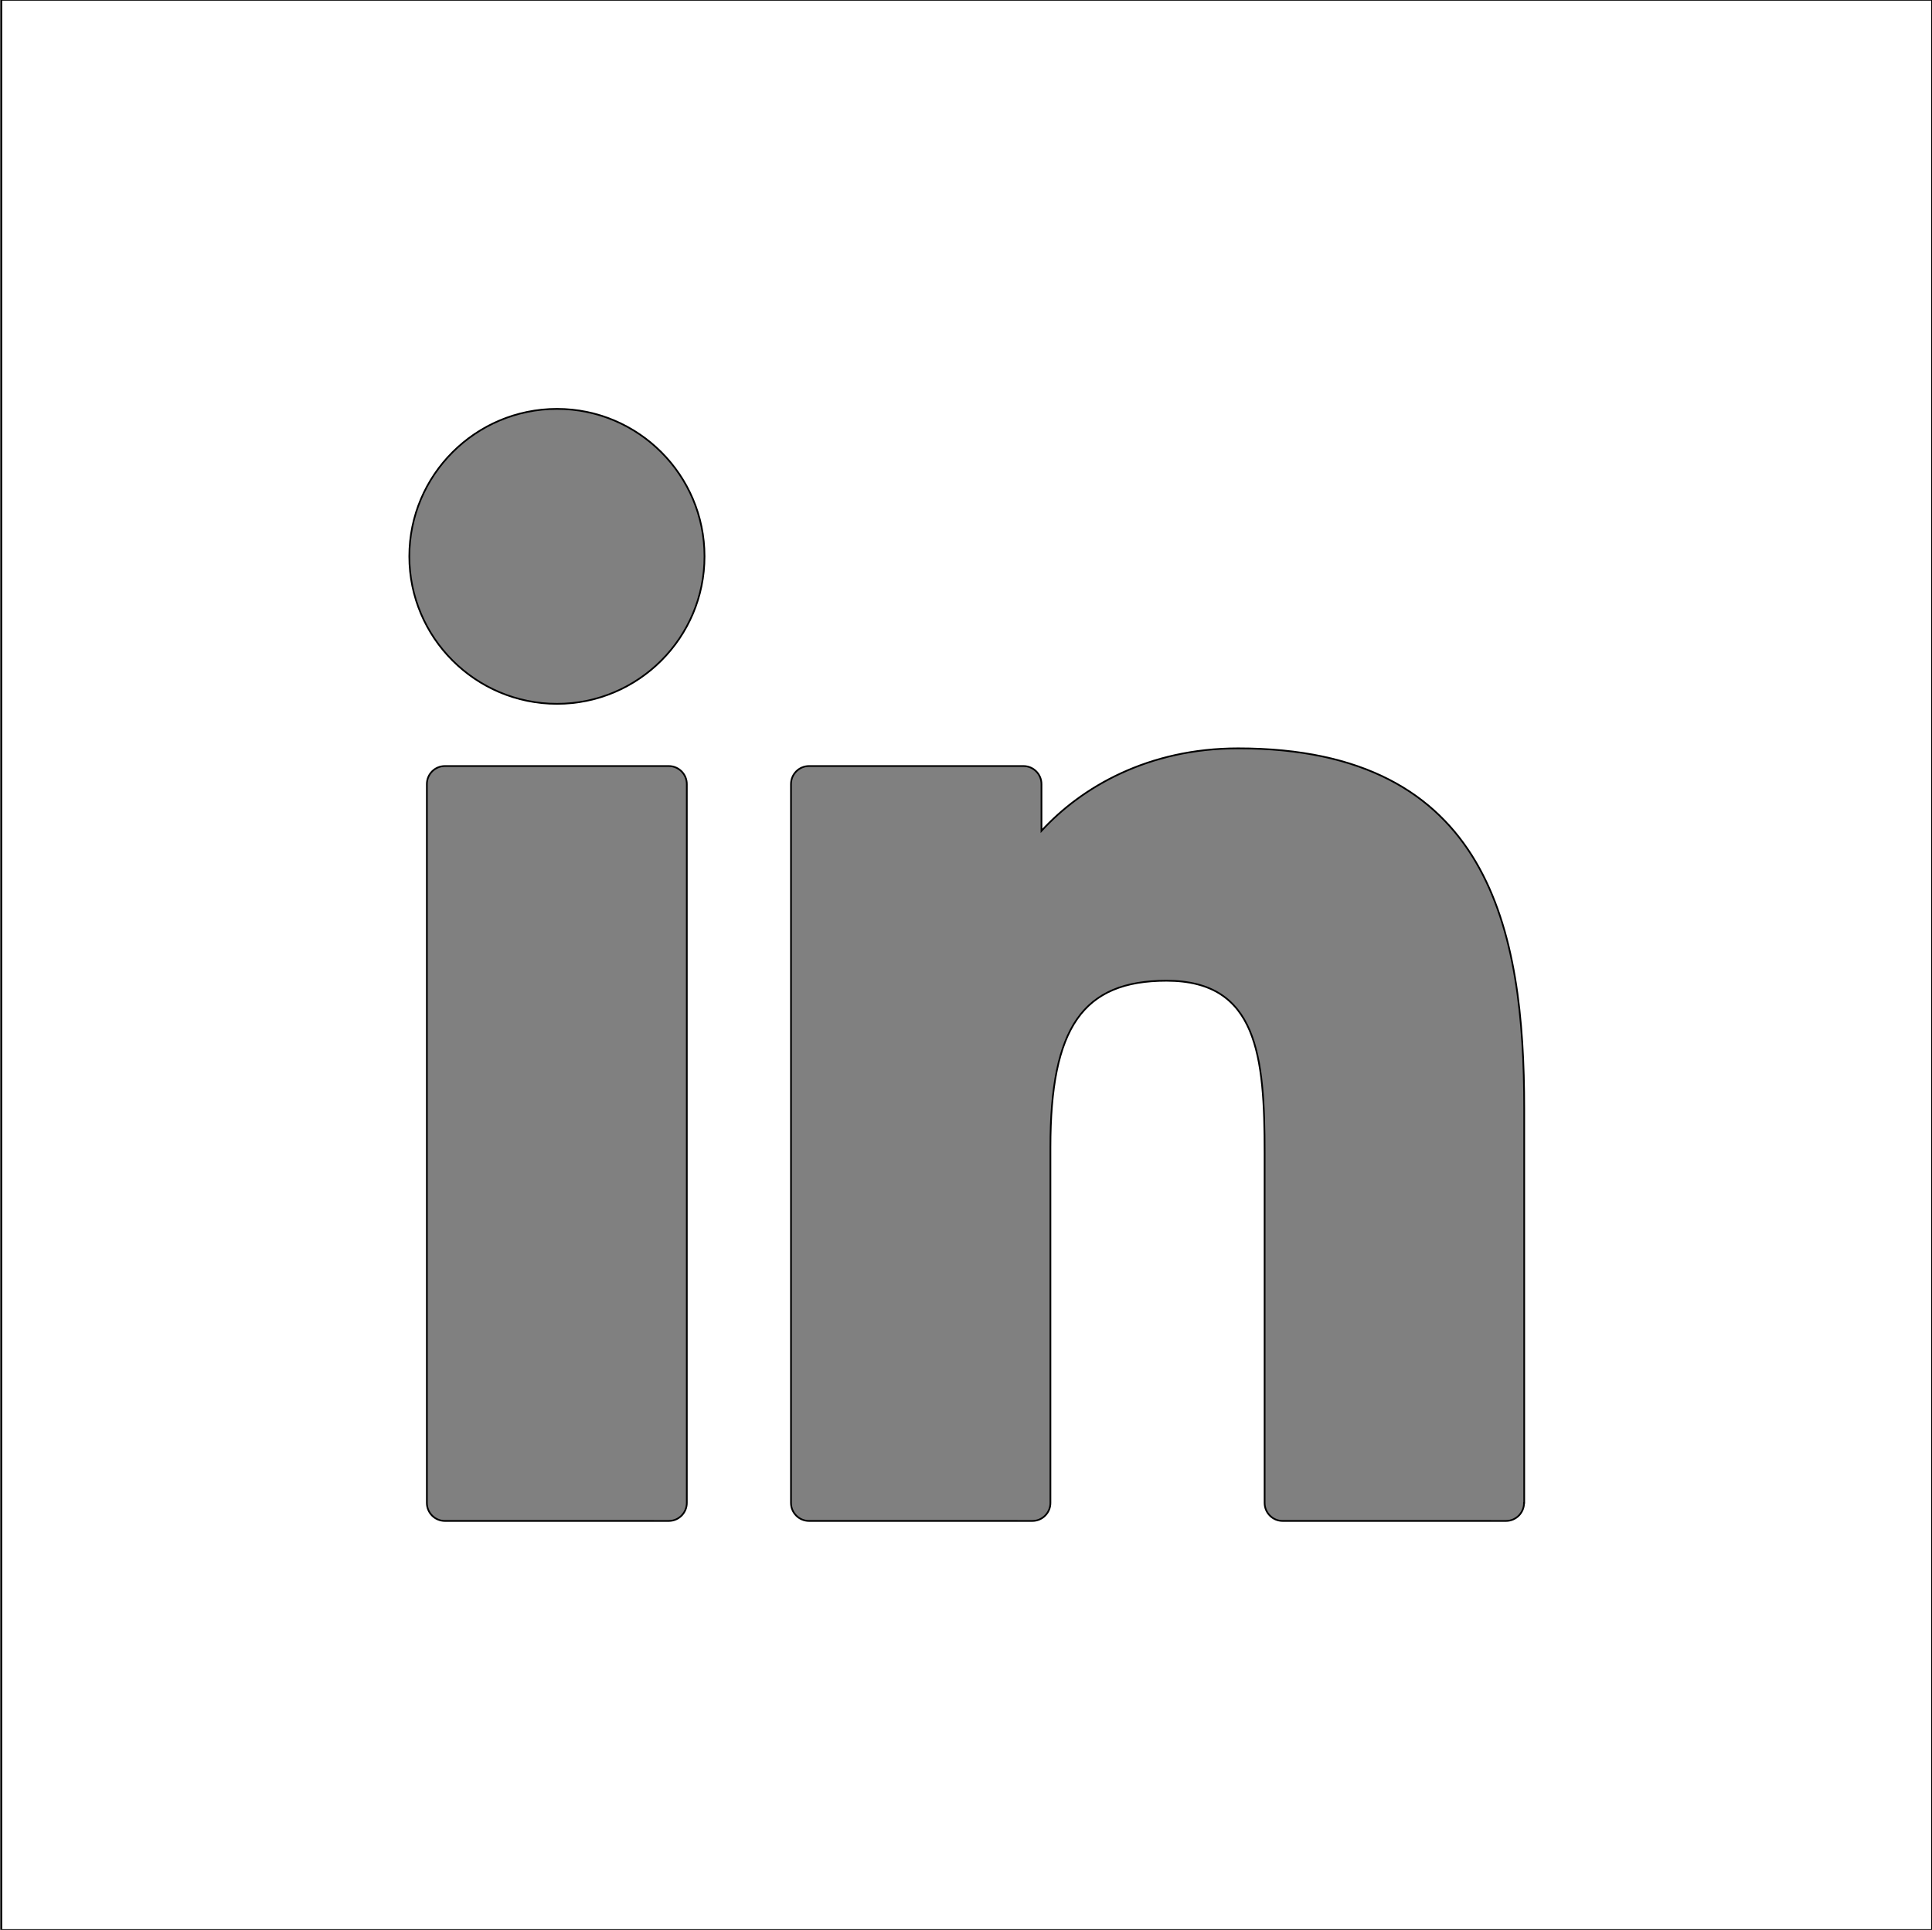
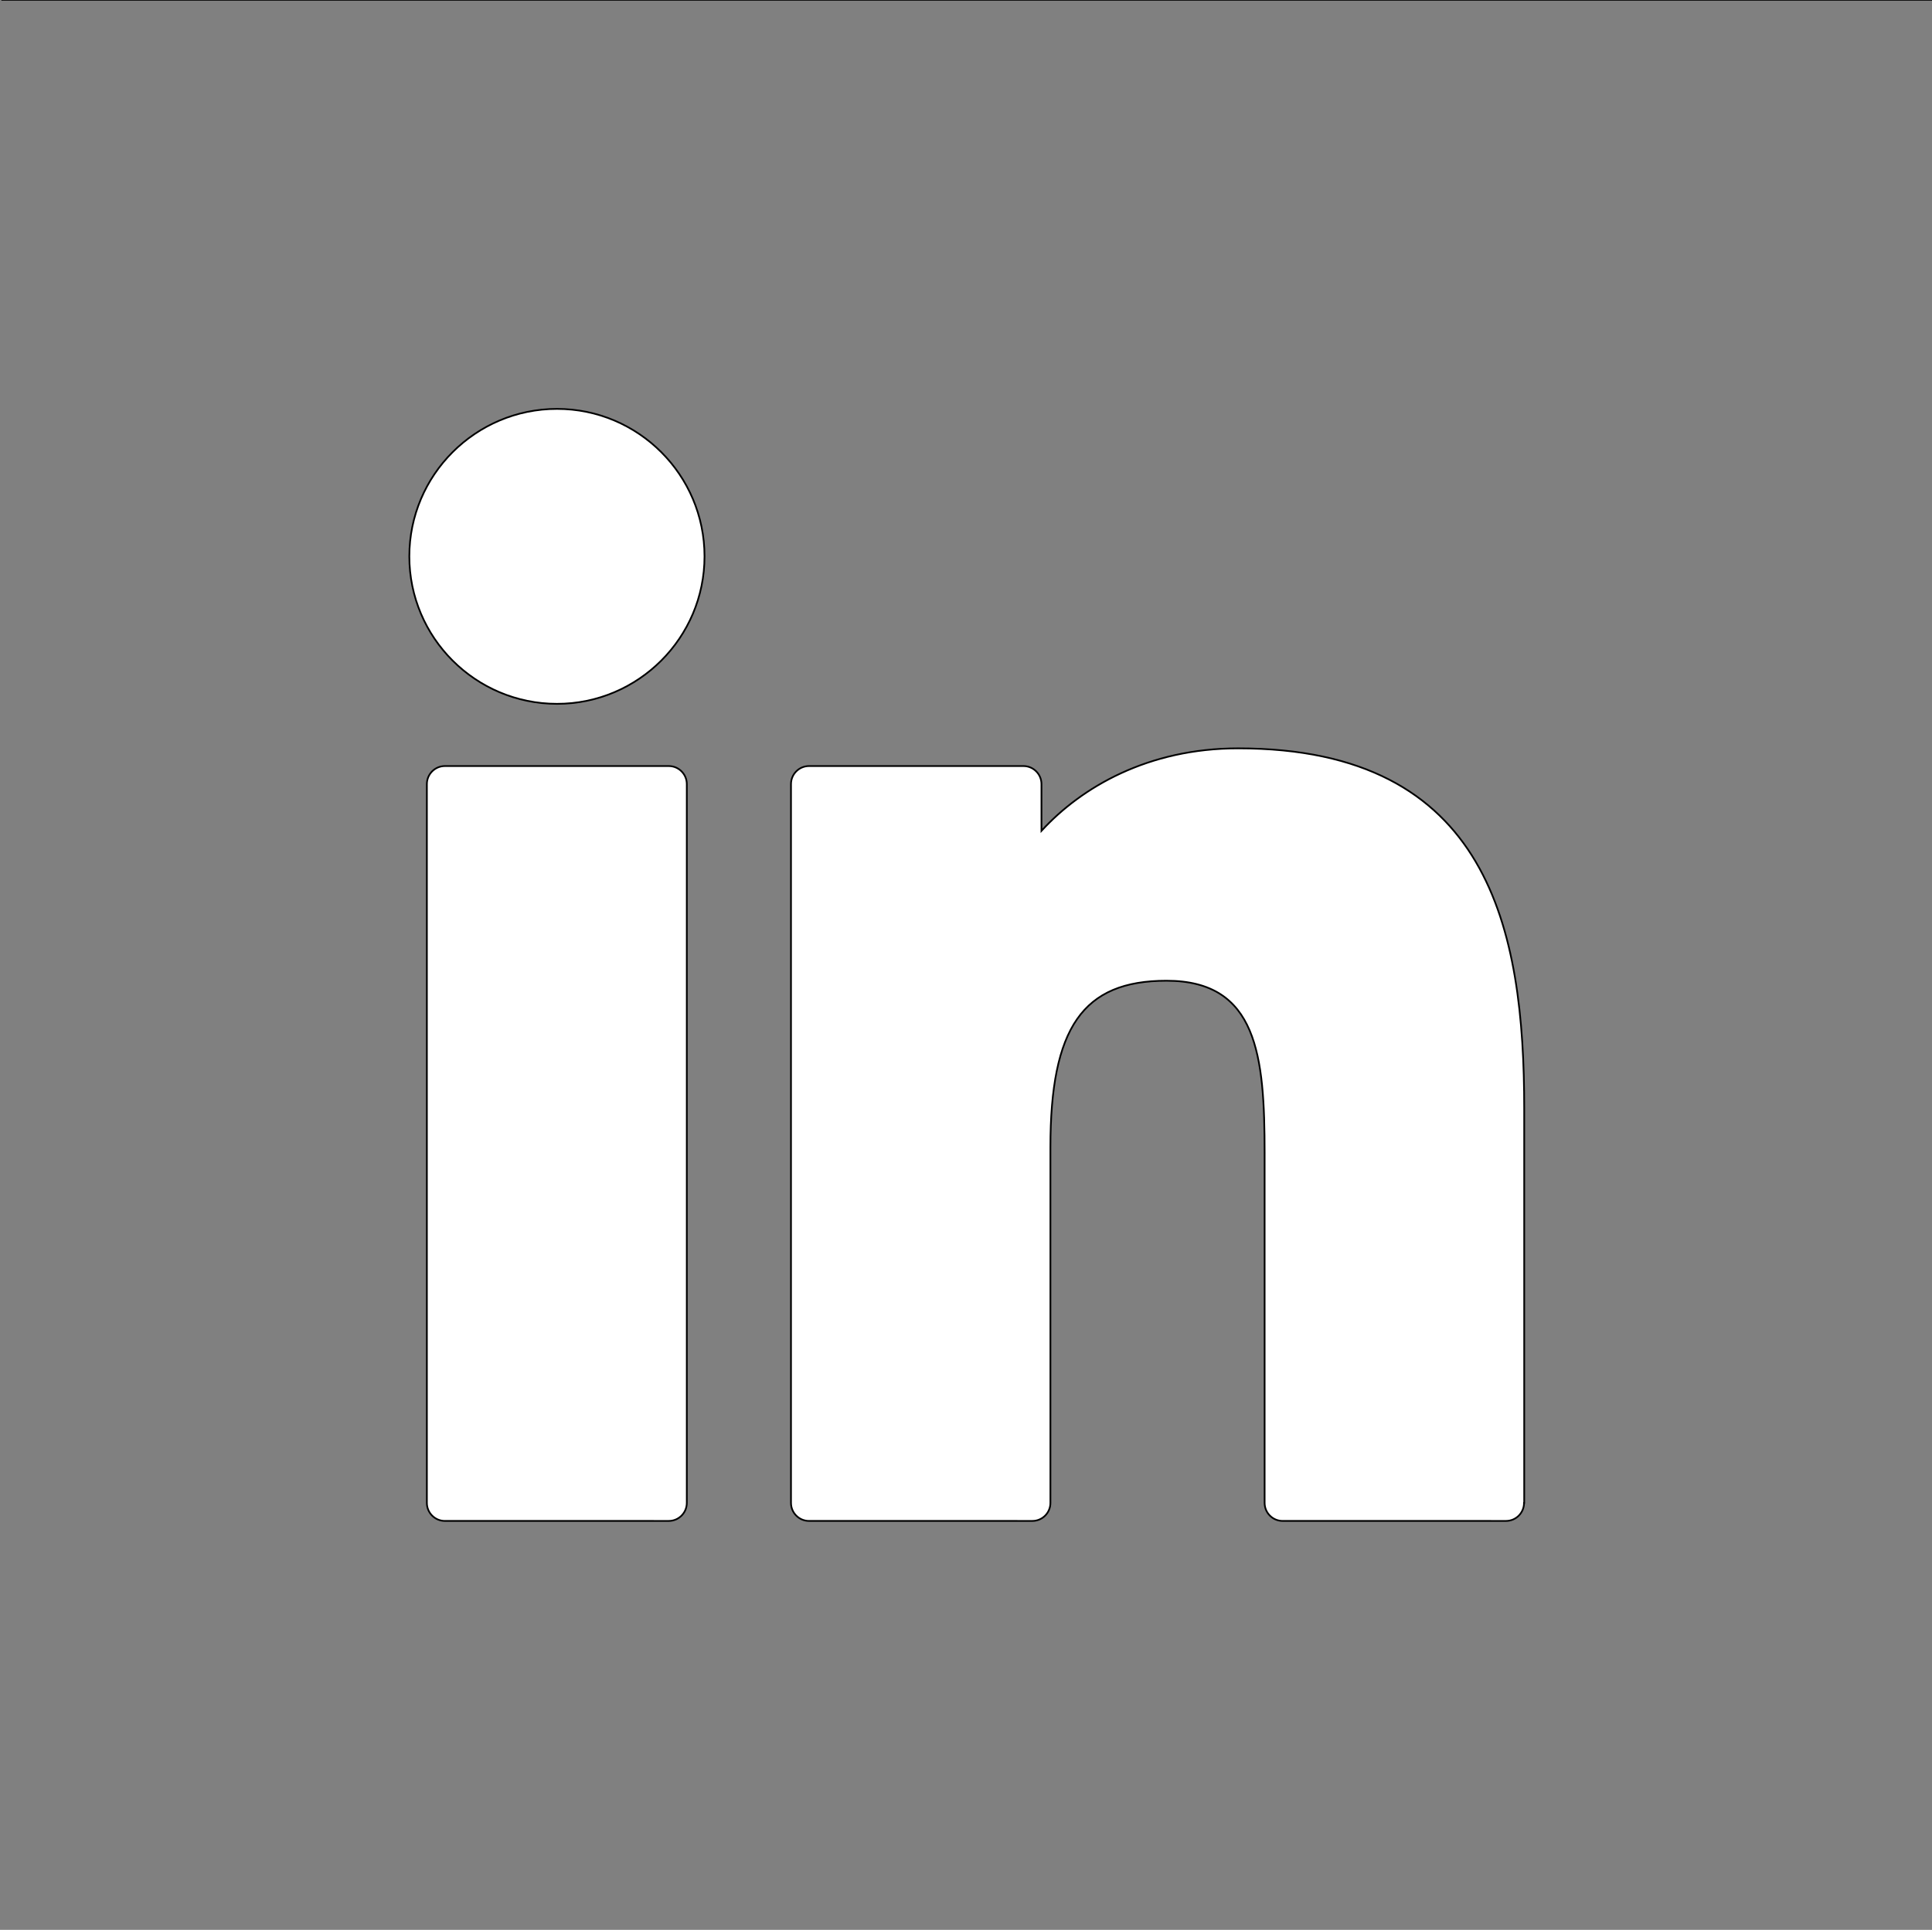
<svg xmlns="http://www.w3.org/2000/svg" version="1.1" id="Layer_1" x="0px" y="0px" viewBox="0 0 1123.8 1122.8" style="enable-background:new 0 0 1123.8 1122.8;" xml:space="preserve">
  <rect x="0" y="0" width="1123.8" height="1122.8" fill="#808080" stroke="none" />
  <style type="text/css">
	.st0{fill:#FFFFFF;stroke:#000000;stroke-miterlimit:10;}
</style>
-   <path class="st0" d="M0.8-0.1v1123h1123V-0.1H0.8z M399.5,874.4c0,5.8-4.7,10.5-10.5,10.5H258.8c-5.8,0-10.5-4.7-10.5-10.5V456.2  c0-5.8,4.7-10.5,10.5-10.5H389c5.8,0,10.5,4.7,10.5,10.5V874.4z M324,409.5c-47.4,0-85.9-38.5-85.9-85.8c0-47.3,38.5-85.8,85.9-85.8  c47.3,0,85.8,38.5,85.8,85.8C409.8,371,371.3,409.5,324,409.5z M886.5,874.4c0,5.8-4.7,10.5-10.5,10.5H746.1  c-5.8,0-10.5-4.7-10.5-10.5V671.1c0-56.9-4.2-100.5-57.1-100.5c-48.6,0-67.5,27.2-67.5,96.9v206.9c0,5.8-4.7,10.5-10.5,10.5H470.6  c-5.8,0-10.5-4.7-10.5-10.5V456.2c0-5.8,4.7-10.5,10.5-10.5h124.7c5.8,0,10.5,4.7,10.5,10.5v27.2c23.4-25.5,62.1-48,114.4-48  c146.6,0,166.4,106,166.4,209.7V874.4z" />
+   <path class="st0" d="M0.8-0.1h1123V-0.1H0.8z M399.5,874.4c0,5.8-4.7,10.5-10.5,10.5H258.8c-5.8,0-10.5-4.7-10.5-10.5V456.2  c0-5.8,4.7-10.5,10.5-10.5H389c5.8,0,10.5,4.7,10.5,10.5V874.4z M324,409.5c-47.4,0-85.9-38.5-85.9-85.8c0-47.3,38.5-85.8,85.9-85.8  c47.3,0,85.8,38.5,85.8,85.8C409.8,371,371.3,409.5,324,409.5z M886.5,874.4c0,5.8-4.7,10.5-10.5,10.5H746.1  c-5.8,0-10.5-4.7-10.5-10.5V671.1c0-56.9-4.2-100.5-57.1-100.5c-48.6,0-67.5,27.2-67.5,96.9v206.9c0,5.8-4.7,10.5-10.5,10.5H470.6  c-5.8,0-10.5-4.7-10.5-10.5V456.2c0-5.8,4.7-10.5,10.5-10.5h124.7c5.8,0,10.5,4.7,10.5,10.5v27.2c23.4-25.5,62.1-48,114.4-48  c146.6,0,166.4,106,166.4,209.7V874.4z" />
</svg>